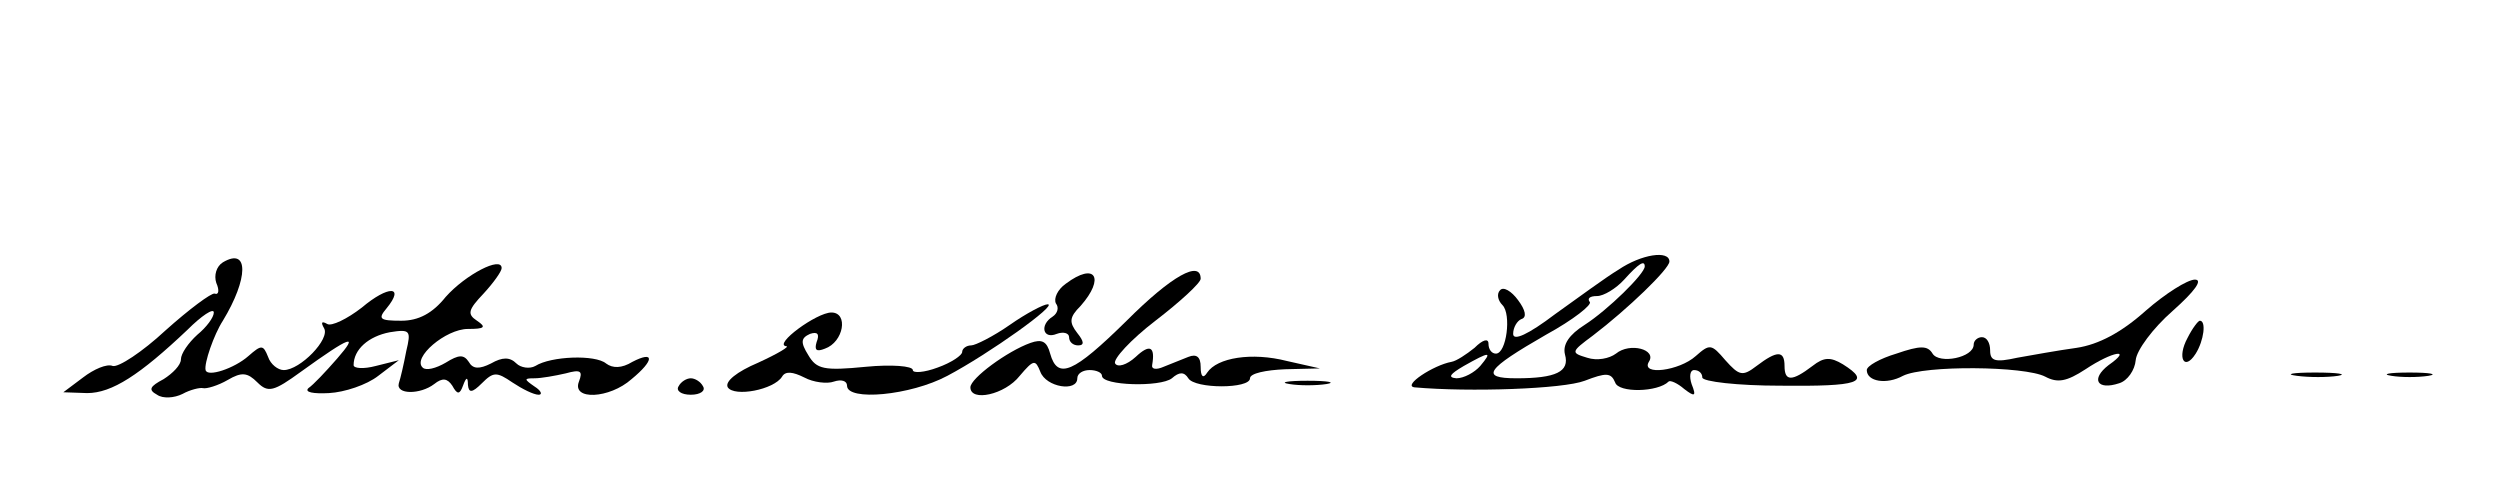
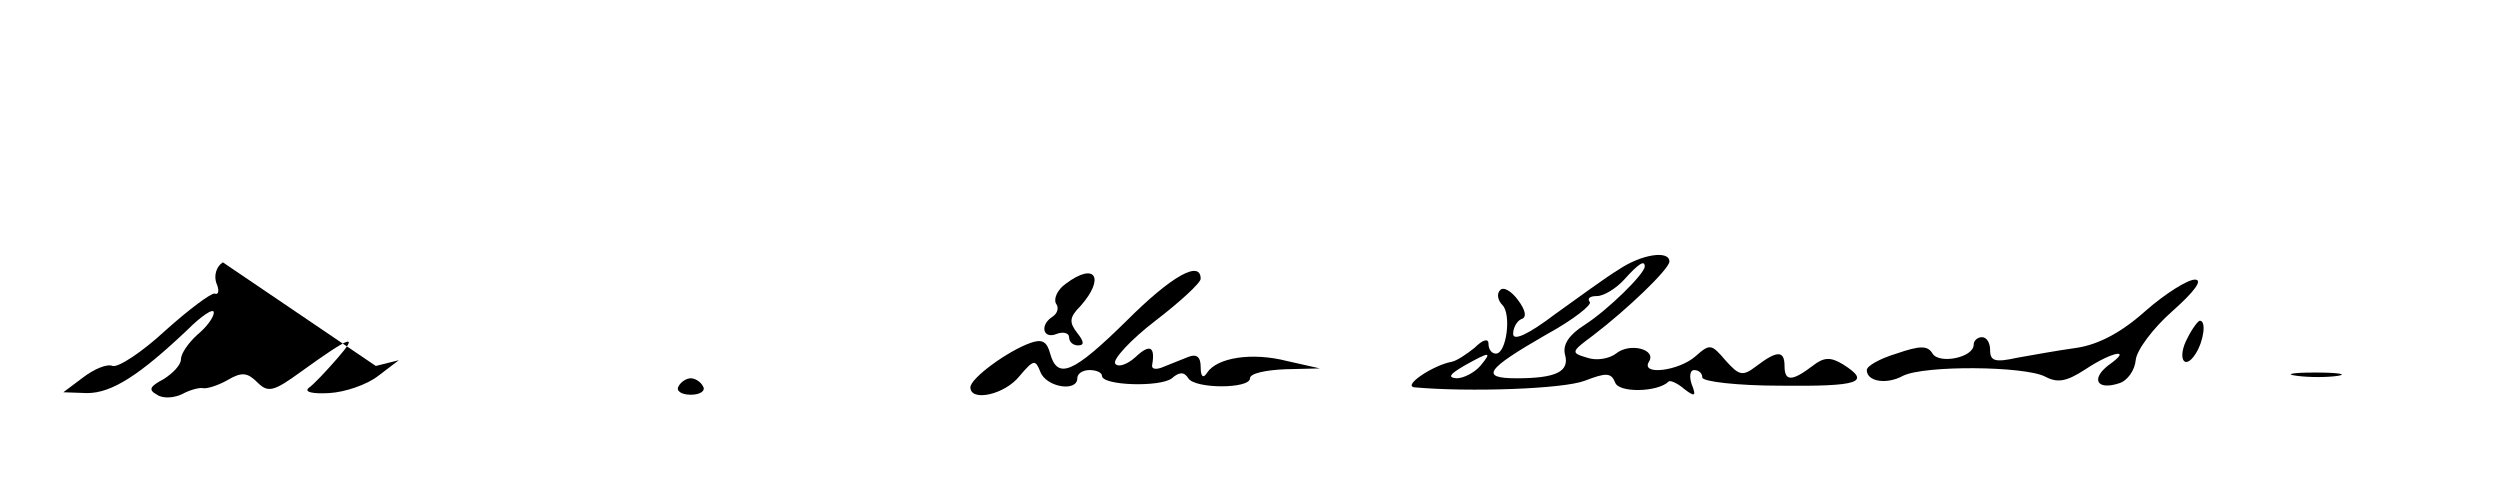
<svg xmlns="http://www.w3.org/2000/svg" version="1.0" width="304pt" height="61pt" viewBox="0 0 304 61" preserveAspectRatio="xMidYMid meet">
  <g transform="translate(0,61) scale(0.1,-0.1)" fill="#000000" stroke="none">
-     <path d="M271 291 c-8 -5 -11 -16 -8 -25 4 -9 3 -15 -2 -13 -4 1 -31 -19 -60 -45 -28 -26 -57 -45 -64 -43 -7 3 -23 -4 -36 -14 l-24 -18 29 -1 c30 0 64 22 122 77 17 17 32 27 32 21 0 -6 -9 -18 -20 -27 -11 -10 -20 -23 -20 -30 0 -7 -10 -17 -21 -24 -17 -9 -19 -13 -8 -19 7 -5 21 -4 31 1 9 5 21 8 25 7 4 -1 18 3 30 10 17 10 24 9 36 -3 13 -13 20 -11 53 13 61 44 71 47 44 16 -14 -16 -29 -32 -35 -36 -5 -5 6 -7 25 -6 19 1 46 10 60 21 l25 19 -28 -7 c-15 -4 -27 -3 -27 1 0 19 18 35 44 40 25 4 26 2 20 -23 -3 -16 -7 -33 -9 -39 -4 -14 26 -14 43 -1 10 8 16 7 22 -2 6 -11 9 -11 13 0 4 11 6 11 6 1 1 -10 5 -10 17 2 14 14 18 14 37 1 12 -8 26 -15 32 -15 5 0 3 5 -5 10 -13 9 -13 10 0 10 8 0 25 3 38 6 18 5 21 3 16 -10 -9 -23 37 -21 64 3 28 23 28 35 1 21 -13 -8 -24 -8 -32 -2 -13 11 -67 9 -86 -3 -7 -4 -18 -2 -23 3 -8 8 -17 8 -31 0 -14 -7 -22 -7 -27 2 -6 9 -12 9 -28 -1 -12 -7 -24 -10 -28 -6 -13 12 28 47 55 47 20 0 23 2 11 10 -12 8 -11 13 8 33 12 13 22 27 22 31 0 15 -44 -8 -68 -35 -16 -20 -33 -29 -54 -29 -26 0 -29 2 -18 15 23 28 2 28 -30 1 -18 -14 -37 -23 -42 -20 -7 4 -8 2 -4 -5 8 -13 -29 -51 -49 -51 -7 0 -16 7 -19 16 -6 15 -8 15 -24 1 -17 -15 -50 -26 -52 -17 -2 8 10 43 21 60 31 51 32 90 0 71z" />
+     <path d="M271 291 c-8 -5 -11 -16 -8 -25 4 -9 3 -15 -2 -13 -4 1 -31 -19 -60 -45 -28 -26 -57 -45 -64 -43 -7 3 -23 -4 -36 -14 l-24 -18 29 -1 c30 0 64 22 122 77 17 17 32 27 32 21 0 -6 -9 -18 -20 -27 -11 -10 -20 -23 -20 -30 0 -7 -10 -17 -21 -24 -17 -9 -19 -13 -8 -19 7 -5 21 -4 31 1 9 5 21 8 25 7 4 -1 18 3 30 10 17 10 24 9 36 -3 13 -13 20 -11 53 13 61 44 71 47 44 16 -14 -16 -29 -32 -35 -36 -5 -5 6 -7 25 -6 19 1 46 10 60 21 l25 19 -28 -7 z" />
    <path d="M1968 282 c-15 -9 -49 -34 -77 -54 -33 -25 -51 -33 -51 -24 0 8 5 16 10 18 7 2 5 11 -4 23 -8 11 -18 17 -22 12 -4 -4 -3 -12 3 -18 11 -11 5 -59 -8 -59 -5 0 -9 5 -9 12 0 7 -7 5 -17 -5 -10 -8 -22 -16 -28 -17 -22 -4 -60 -29 -45 -31 67 -6 181 -2 207 8 26 10 32 10 37 -2 4 -13 52 -12 65 1 2 2 11 -2 19 -9 13 -10 15 -9 9 6 -3 9 -2 17 3 17 6 0 10 -4 10 -9 0 -5 43 -10 95 -10 96 -1 111 4 76 26 -15 9 -23 9 -37 -2 -25 -19 -34 -19 -34 0 0 19 -9 19 -34 0 -17 -13 -21 -12 -38 7 -17 20 -19 20 -36 5 -20 -18 -67 -24 -57 -7 10 15 -23 24 -40 10 -8 -6 -23 -9 -35 -5 -20 6 -20 7 7 27 42 32 93 81 93 90 0 14 -34 9 -62 -10z m32 4 c0 -9 -45 -53 -73 -71 -19 -12 -27 -24 -24 -36 6 -21 -11 -29 -59 -29 -45 0 -37 11 36 53 33 18 57 37 53 40 -3 4 0 7 9 7 8 0 23 9 33 20 18 20 25 24 25 16z m-200 -121 c-7 -8 -20 -15 -29 -15 -11 1 -8 5 9 15 32 18 35 18 20 0z" />
    <path d="M1296 265 c-10 -7 -15 -18 -12 -24 4 -5 2 -12 -4 -16 -16 -10 -12 -28 5 -21 8 3 15 1 15 -4 0 -6 5 -10 11 -10 8 0 7 5 -1 15 -10 13 -10 19 4 33 30 34 18 54 -18 27z" />
    <path d="M1370 220 c-65 -64 -84 -72 -93 -40 -4 15 -10 18 -24 13 -28 -10 -73 -43 -73 -54 0 -18 42 -9 60 14 17 20 19 20 25 5 7 -19 45 -25 45 -8 0 6 7 10 15 10 8 0 15 -3 15 -7 0 -12 71 -14 85 -3 9 8 15 8 20 0 8 -13 75 -13 75 0 0 6 19 10 43 11 l42 1 -40 9 c-43 11 -85 4 -97 -14 -5 -8 -8 -5 -8 7 0 12 -5 16 -15 12 -8 -3 -22 -9 -30 -12 -9 -4 -15 -3 -14 2 4 23 -3 26 -20 10 -11 -10 -22 -13 -25 -8 -3 5 19 29 49 52 30 23 55 46 55 51 0 23 -35 4 -90 -51z" />
    <path d="M2609 232 c-29 -26 -57 -41 -84 -45 -22 -3 -55 -9 -72 -12 -27 -6 -33 -4 -33 9 0 9 -4 16 -10 16 -5 0 -10 -4 -10 -9 0 -16 -42 -24 -50 -11 -6 10 -15 10 -44 0 -20 -6 -36 -15 -36 -20 0 -14 24 -18 44 -7 26 13 148 12 173 -1 15 -8 26 -6 49 9 33 22 58 26 28 5 -22 -17 -14 -31 13 -22 10 3 19 16 20 28 1 12 21 39 45 60 27 24 37 38 27 38 -9 0 -36 -17 -60 -38z" />
-     <path d="M1228 215 c-20 -14 -42 -25 -47 -25 -6 0 -11 -4 -11 -8 0 -4 -13 -13 -30 -19 -16 -6 -30 -7 -30 -3 0 5 -26 7 -57 4 -51 -5 -60 -3 -70 14 -10 16 -9 21 2 26 9 3 12 0 8 -10 -3 -10 0 -12 10 -8 23 8 29 44 8 44 -18 0 -71 -39 -55 -41 5 0 -10 -9 -34 -20 -26 -11 -41 -23 -37 -30 8 -12 56 -3 66 13 4 7 13 6 27 -1 11 -6 28 -8 36 -5 9 3 16 1 16 -5 0 -19 77 -12 122 12 51 27 135 87 122 87 -5 0 -26 -11 -46 -25z" />
    <path d="M2660 199 c-13 -24 -4 -41 10 -19 10 16 13 40 5 40 -2 0 -9 -9 -15 -21z" />
    <path d="M2793 153 c15 -2 37 -2 50 0 12 2 0 4 -28 4 -27 0 -38 -2 -22 -4z" />
-     <path d="M2908 153 c12 -2 32 -2 45 0 12 2 2 4 -23 4 -25 0 -35 -2 -22 -4z" />
    <path d="M825 140 c-3 -5 3 -10 15 -10 12 0 18 5 15 10 -3 6 -10 10 -15 10 -5 0 -12 -4 -15 -10z" />
-     <path d="M1568 143 c12 -2 32 -2 45 0 12 2 2 4 -23 4 -25 0 -35 -2 -22 -4z" />
  </g>
</svg>